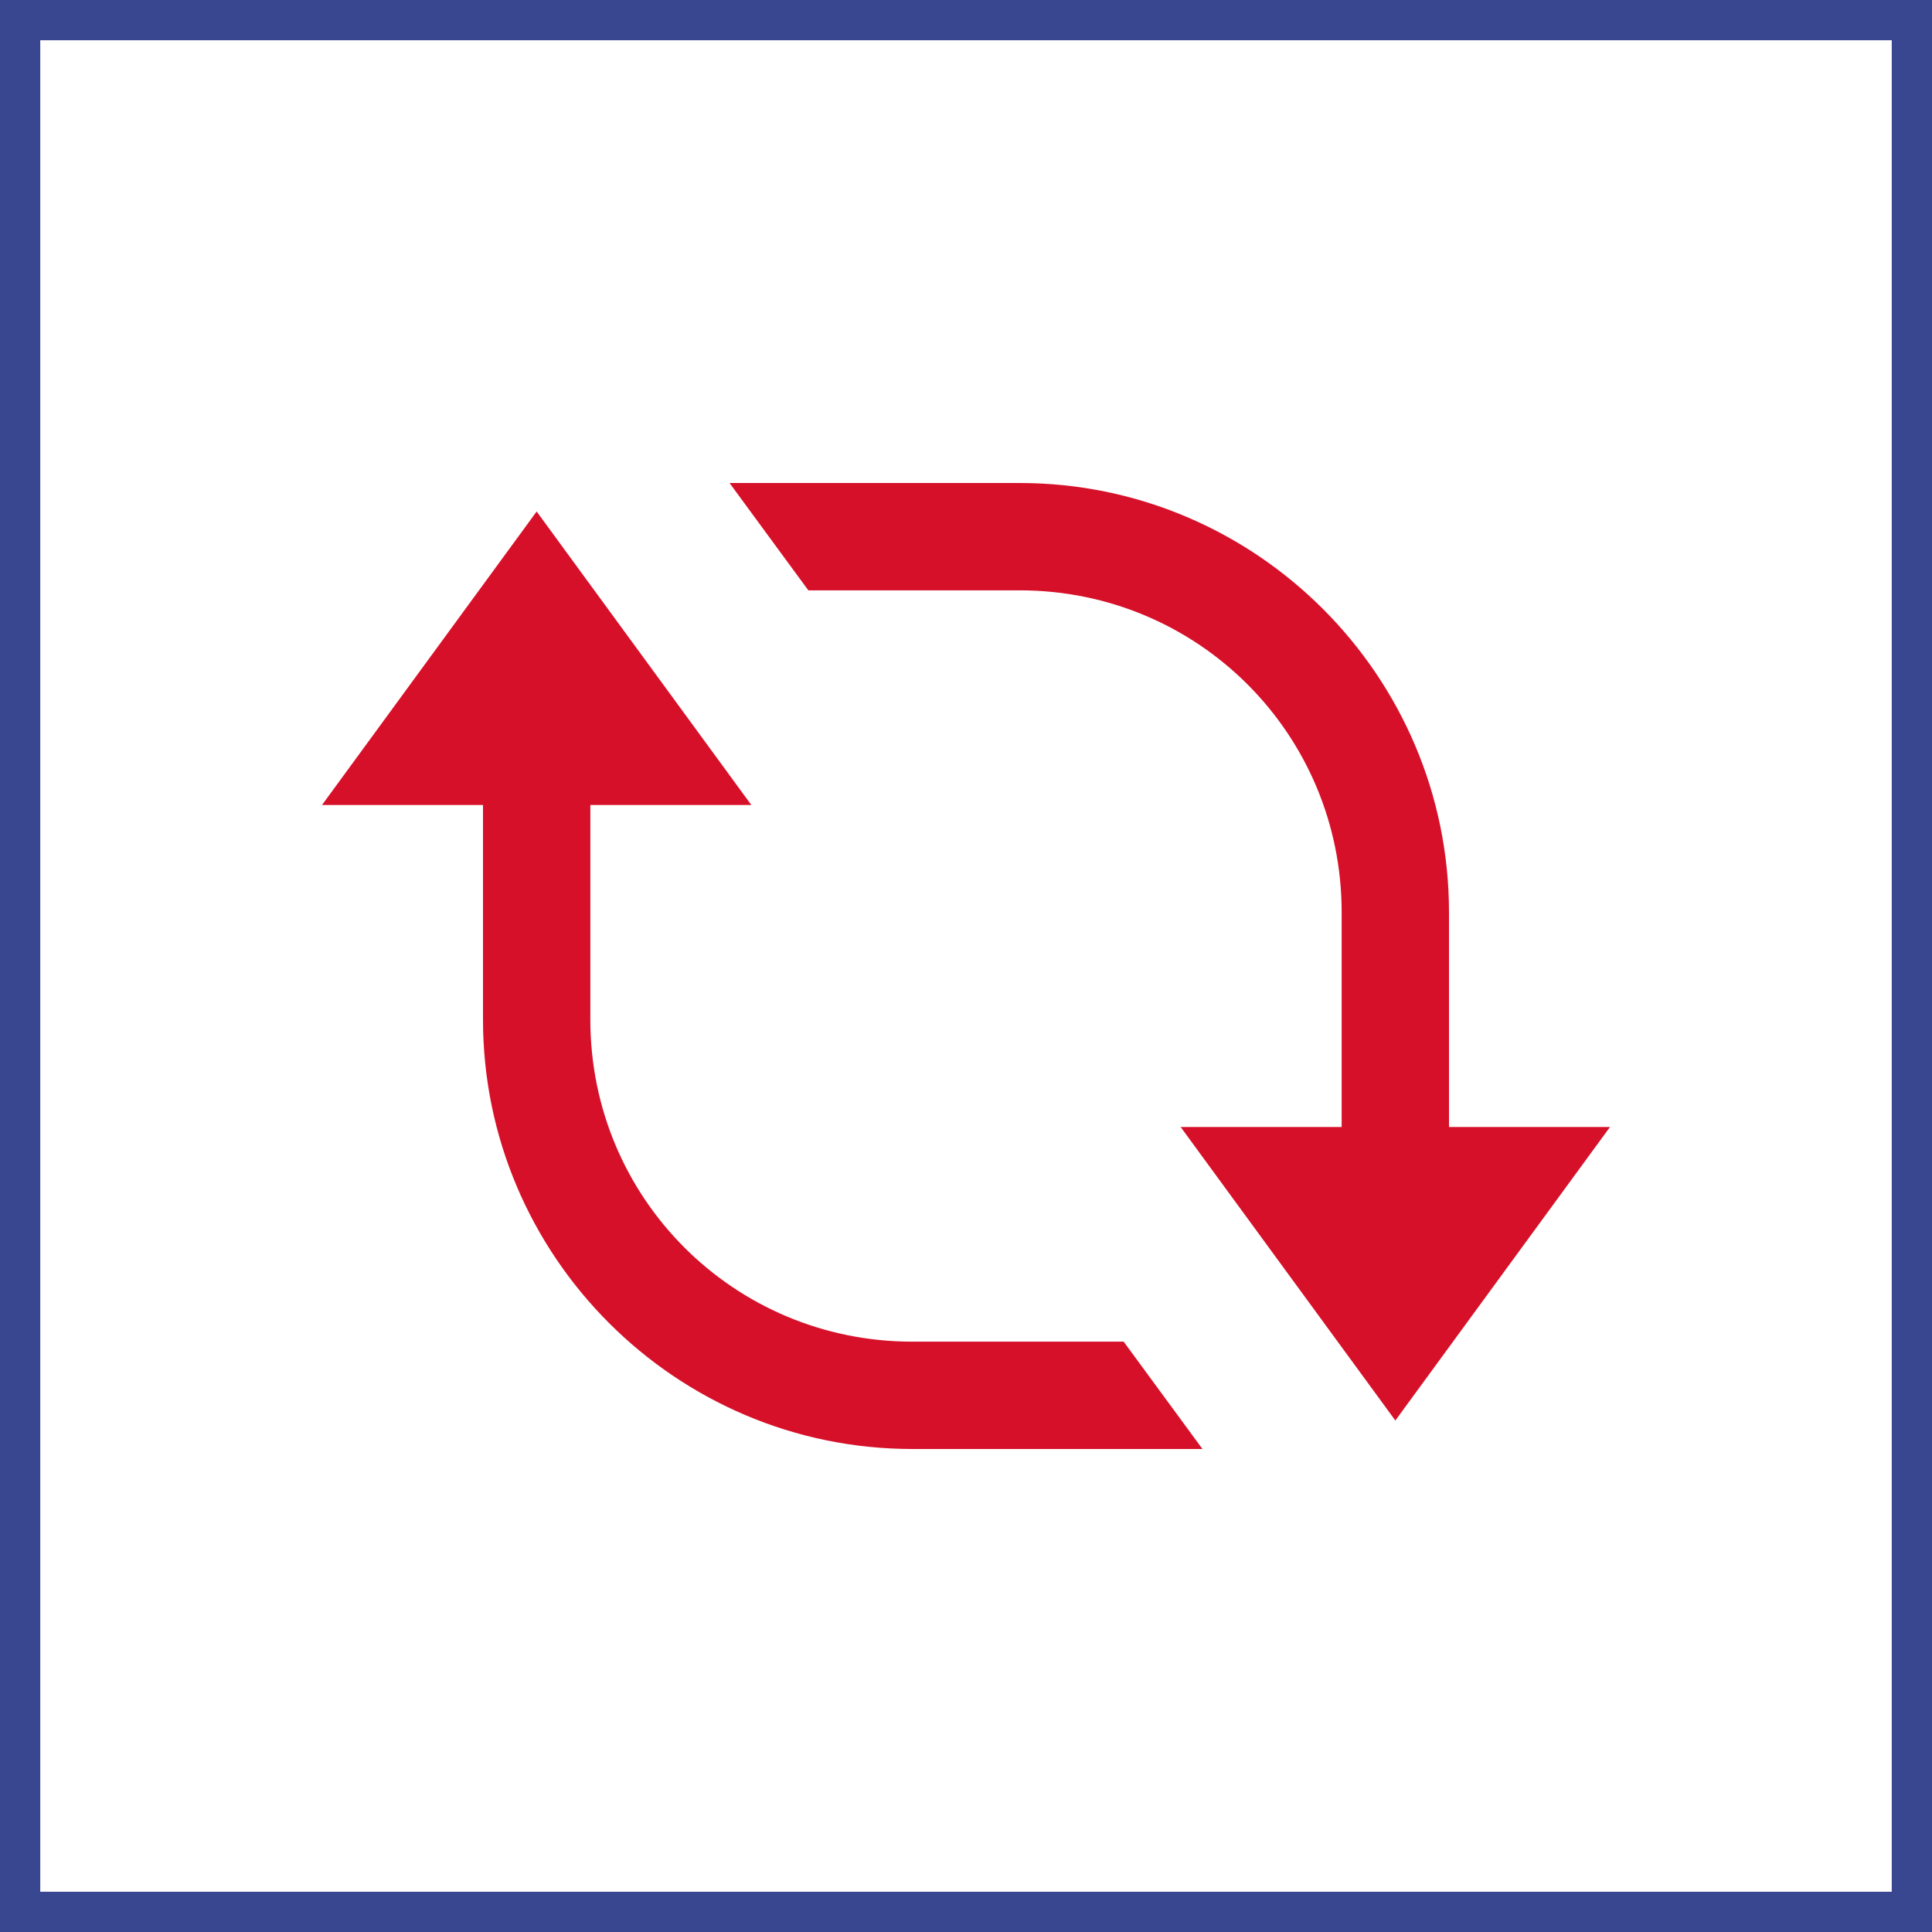
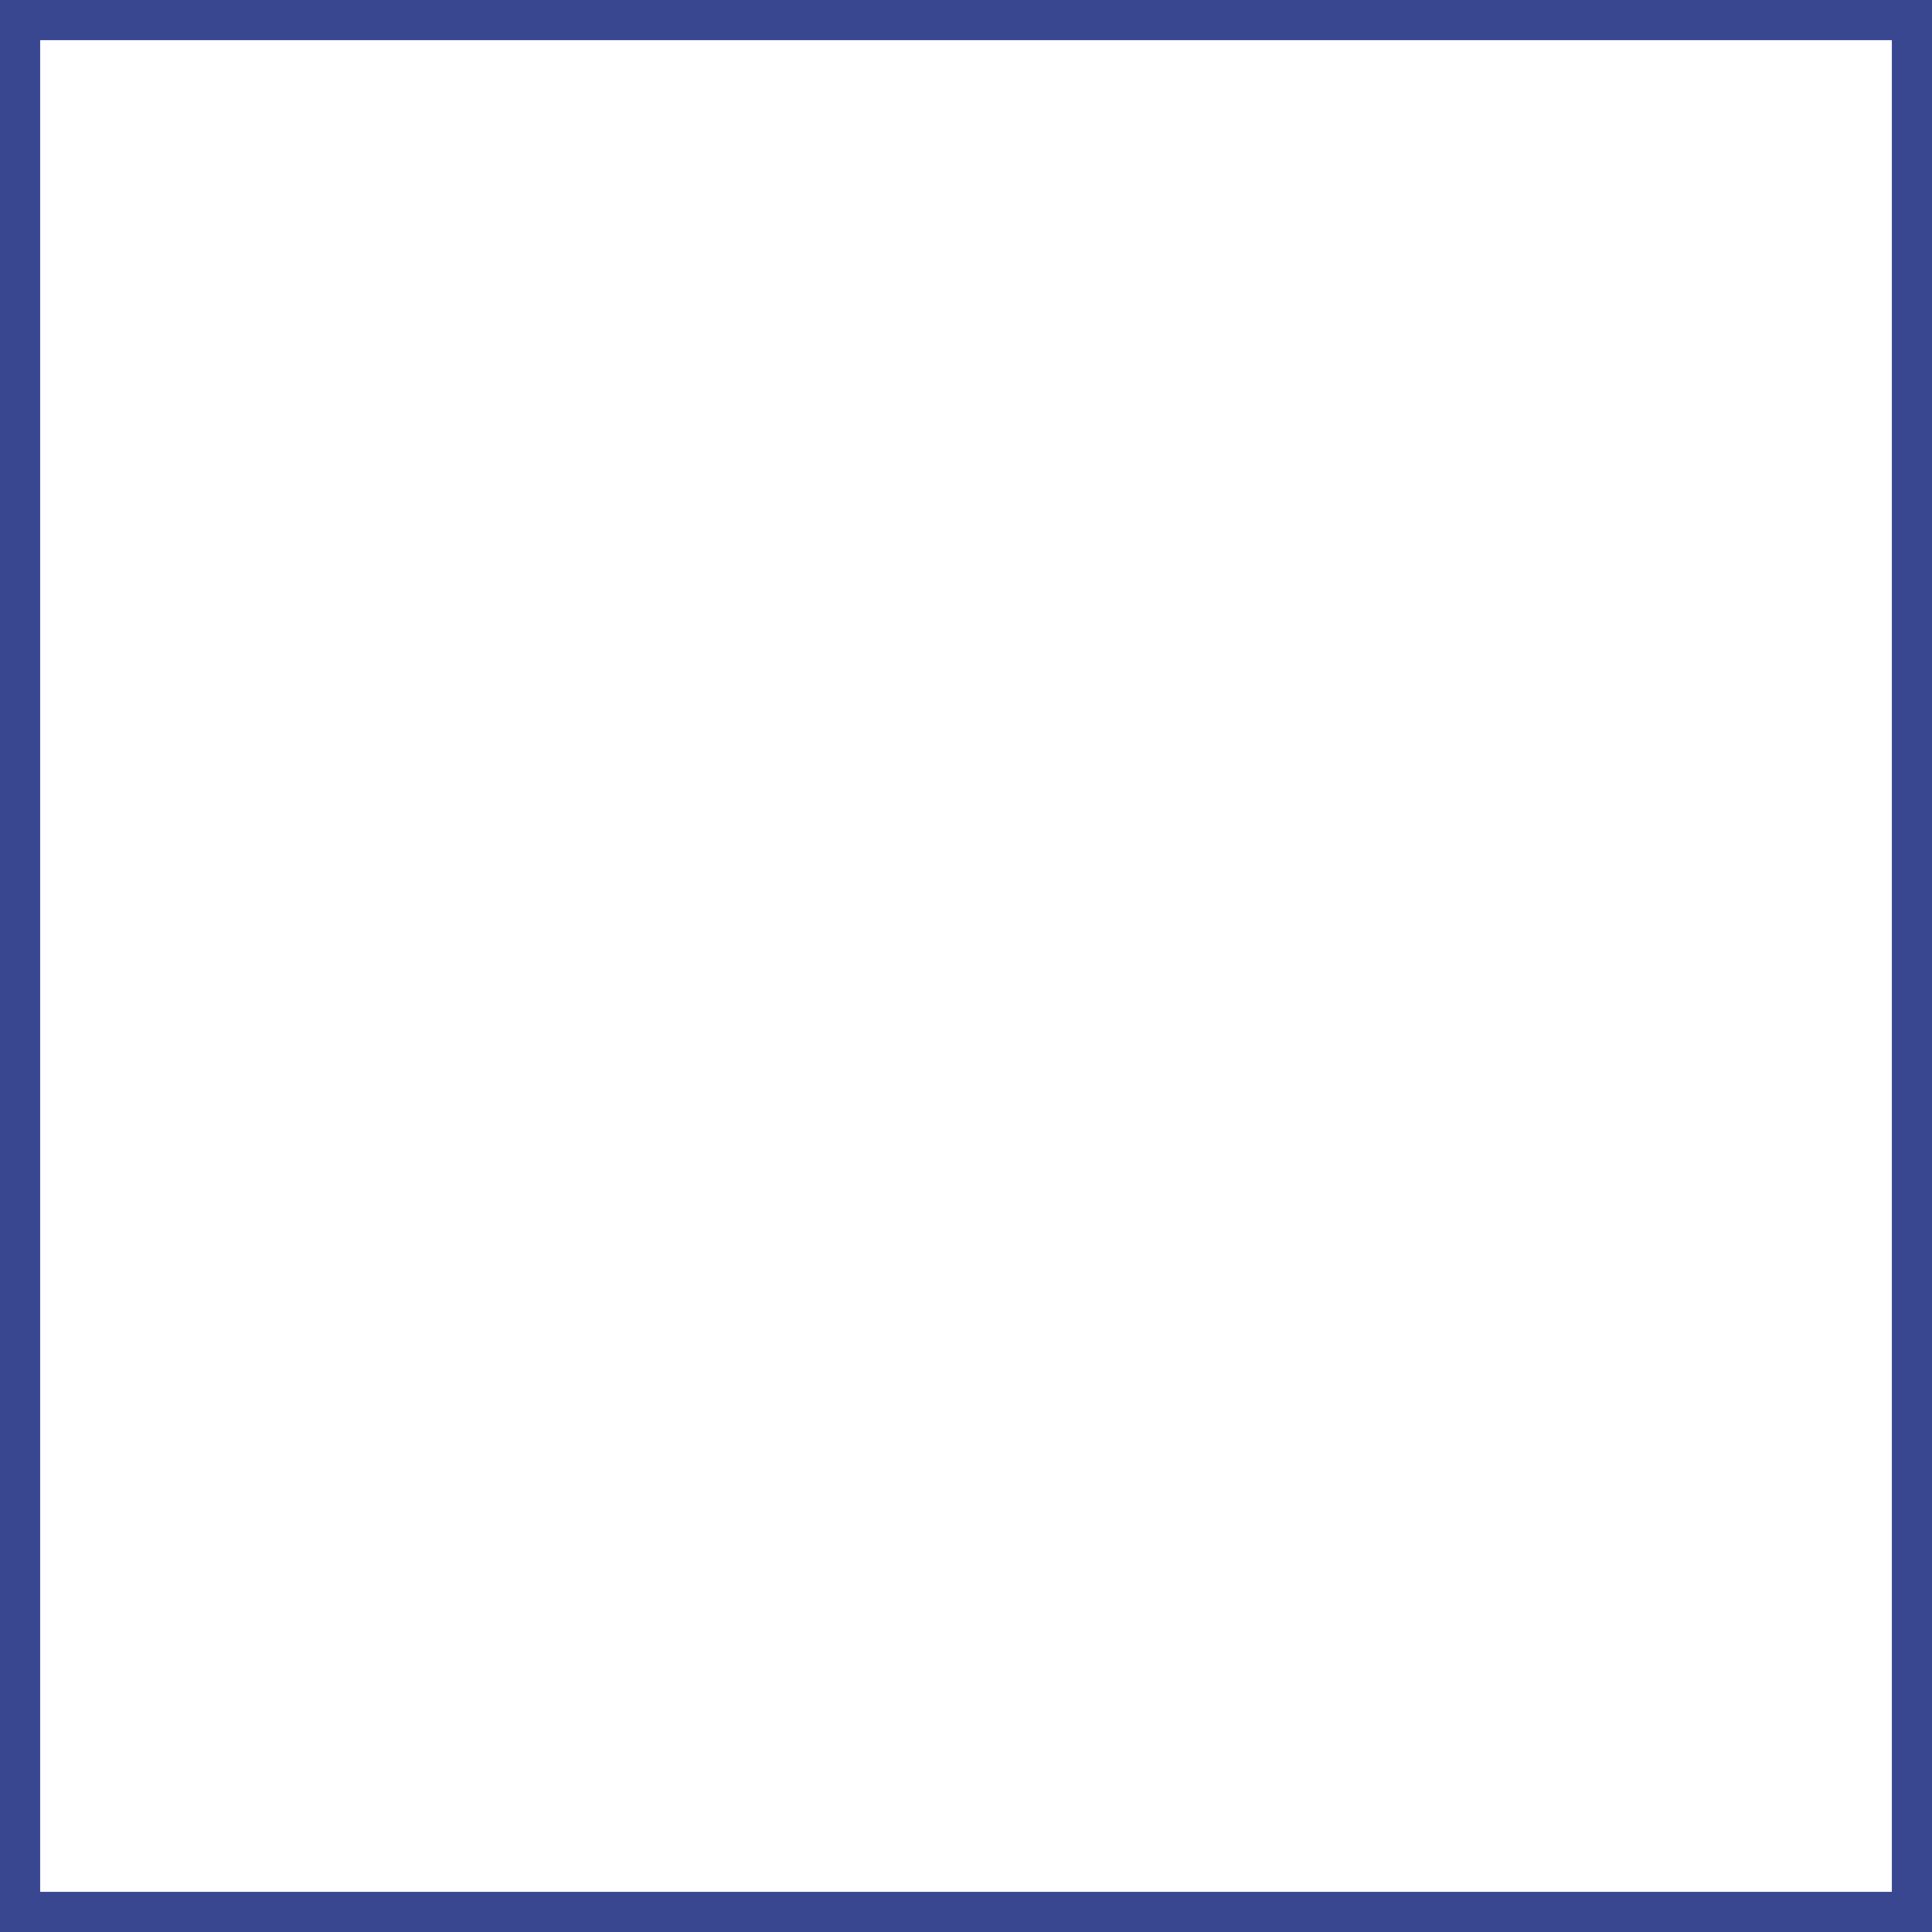
<svg xmlns="http://www.w3.org/2000/svg" width="48" height="48" viewBox="0 0 48 48" fill="none">
  <rect x="0" y="0" width="48" height="48" fill="#333333" stroke="none" />
  <path d="M0.5 0.5H47.5V47.5H0.5V0.5Z" fill="white" stroke="#394791" />
-   <path d="M18.125 12L20.083 14.667H25.333C29.766 14.667 33.333 18.234 33.333 22.667V28H29.333L34.667 35.292L40 28H36V22.667C36 16.792 31.208 12 25.333 12H18.125ZM13.333 12.708L8 20H12V25.333C12 31.208 16.792 36 22.667 36H29.875L27.917 33.333H22.667C18.234 33.333 14.667 29.766 14.667 25.333V20H18.667L13.333 12.708Z" fill="#D7102A" />
</svg>